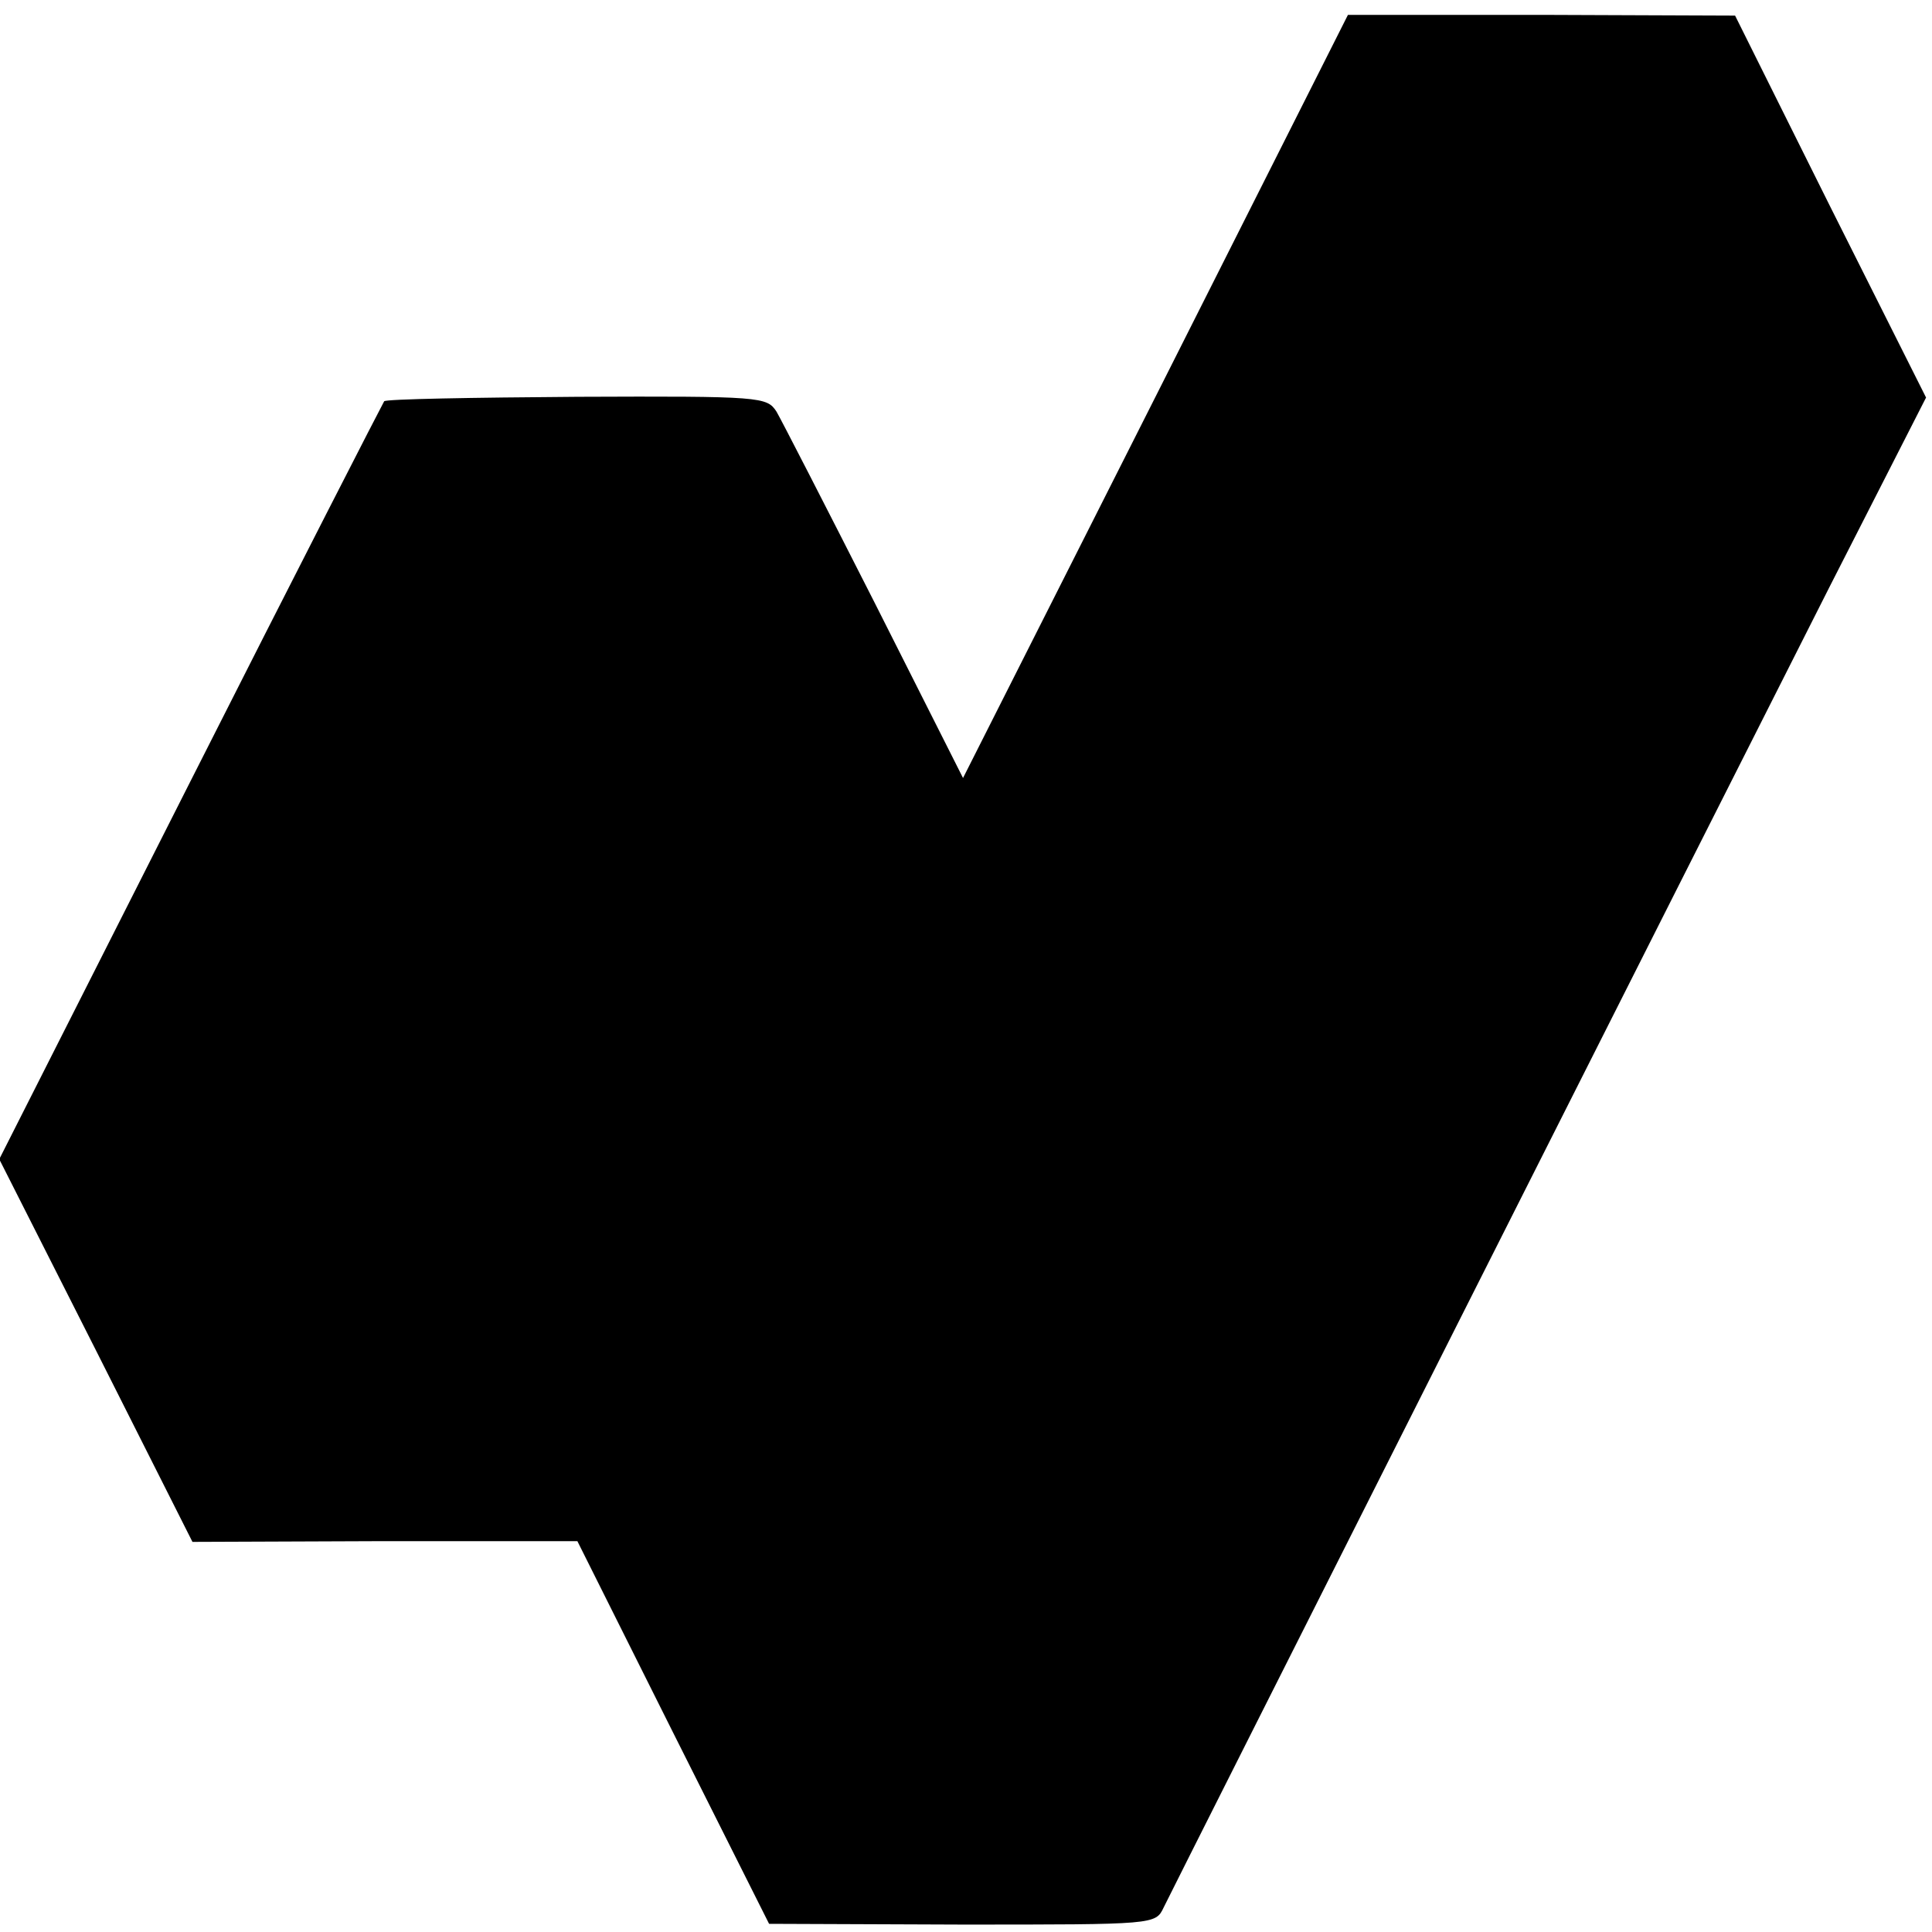
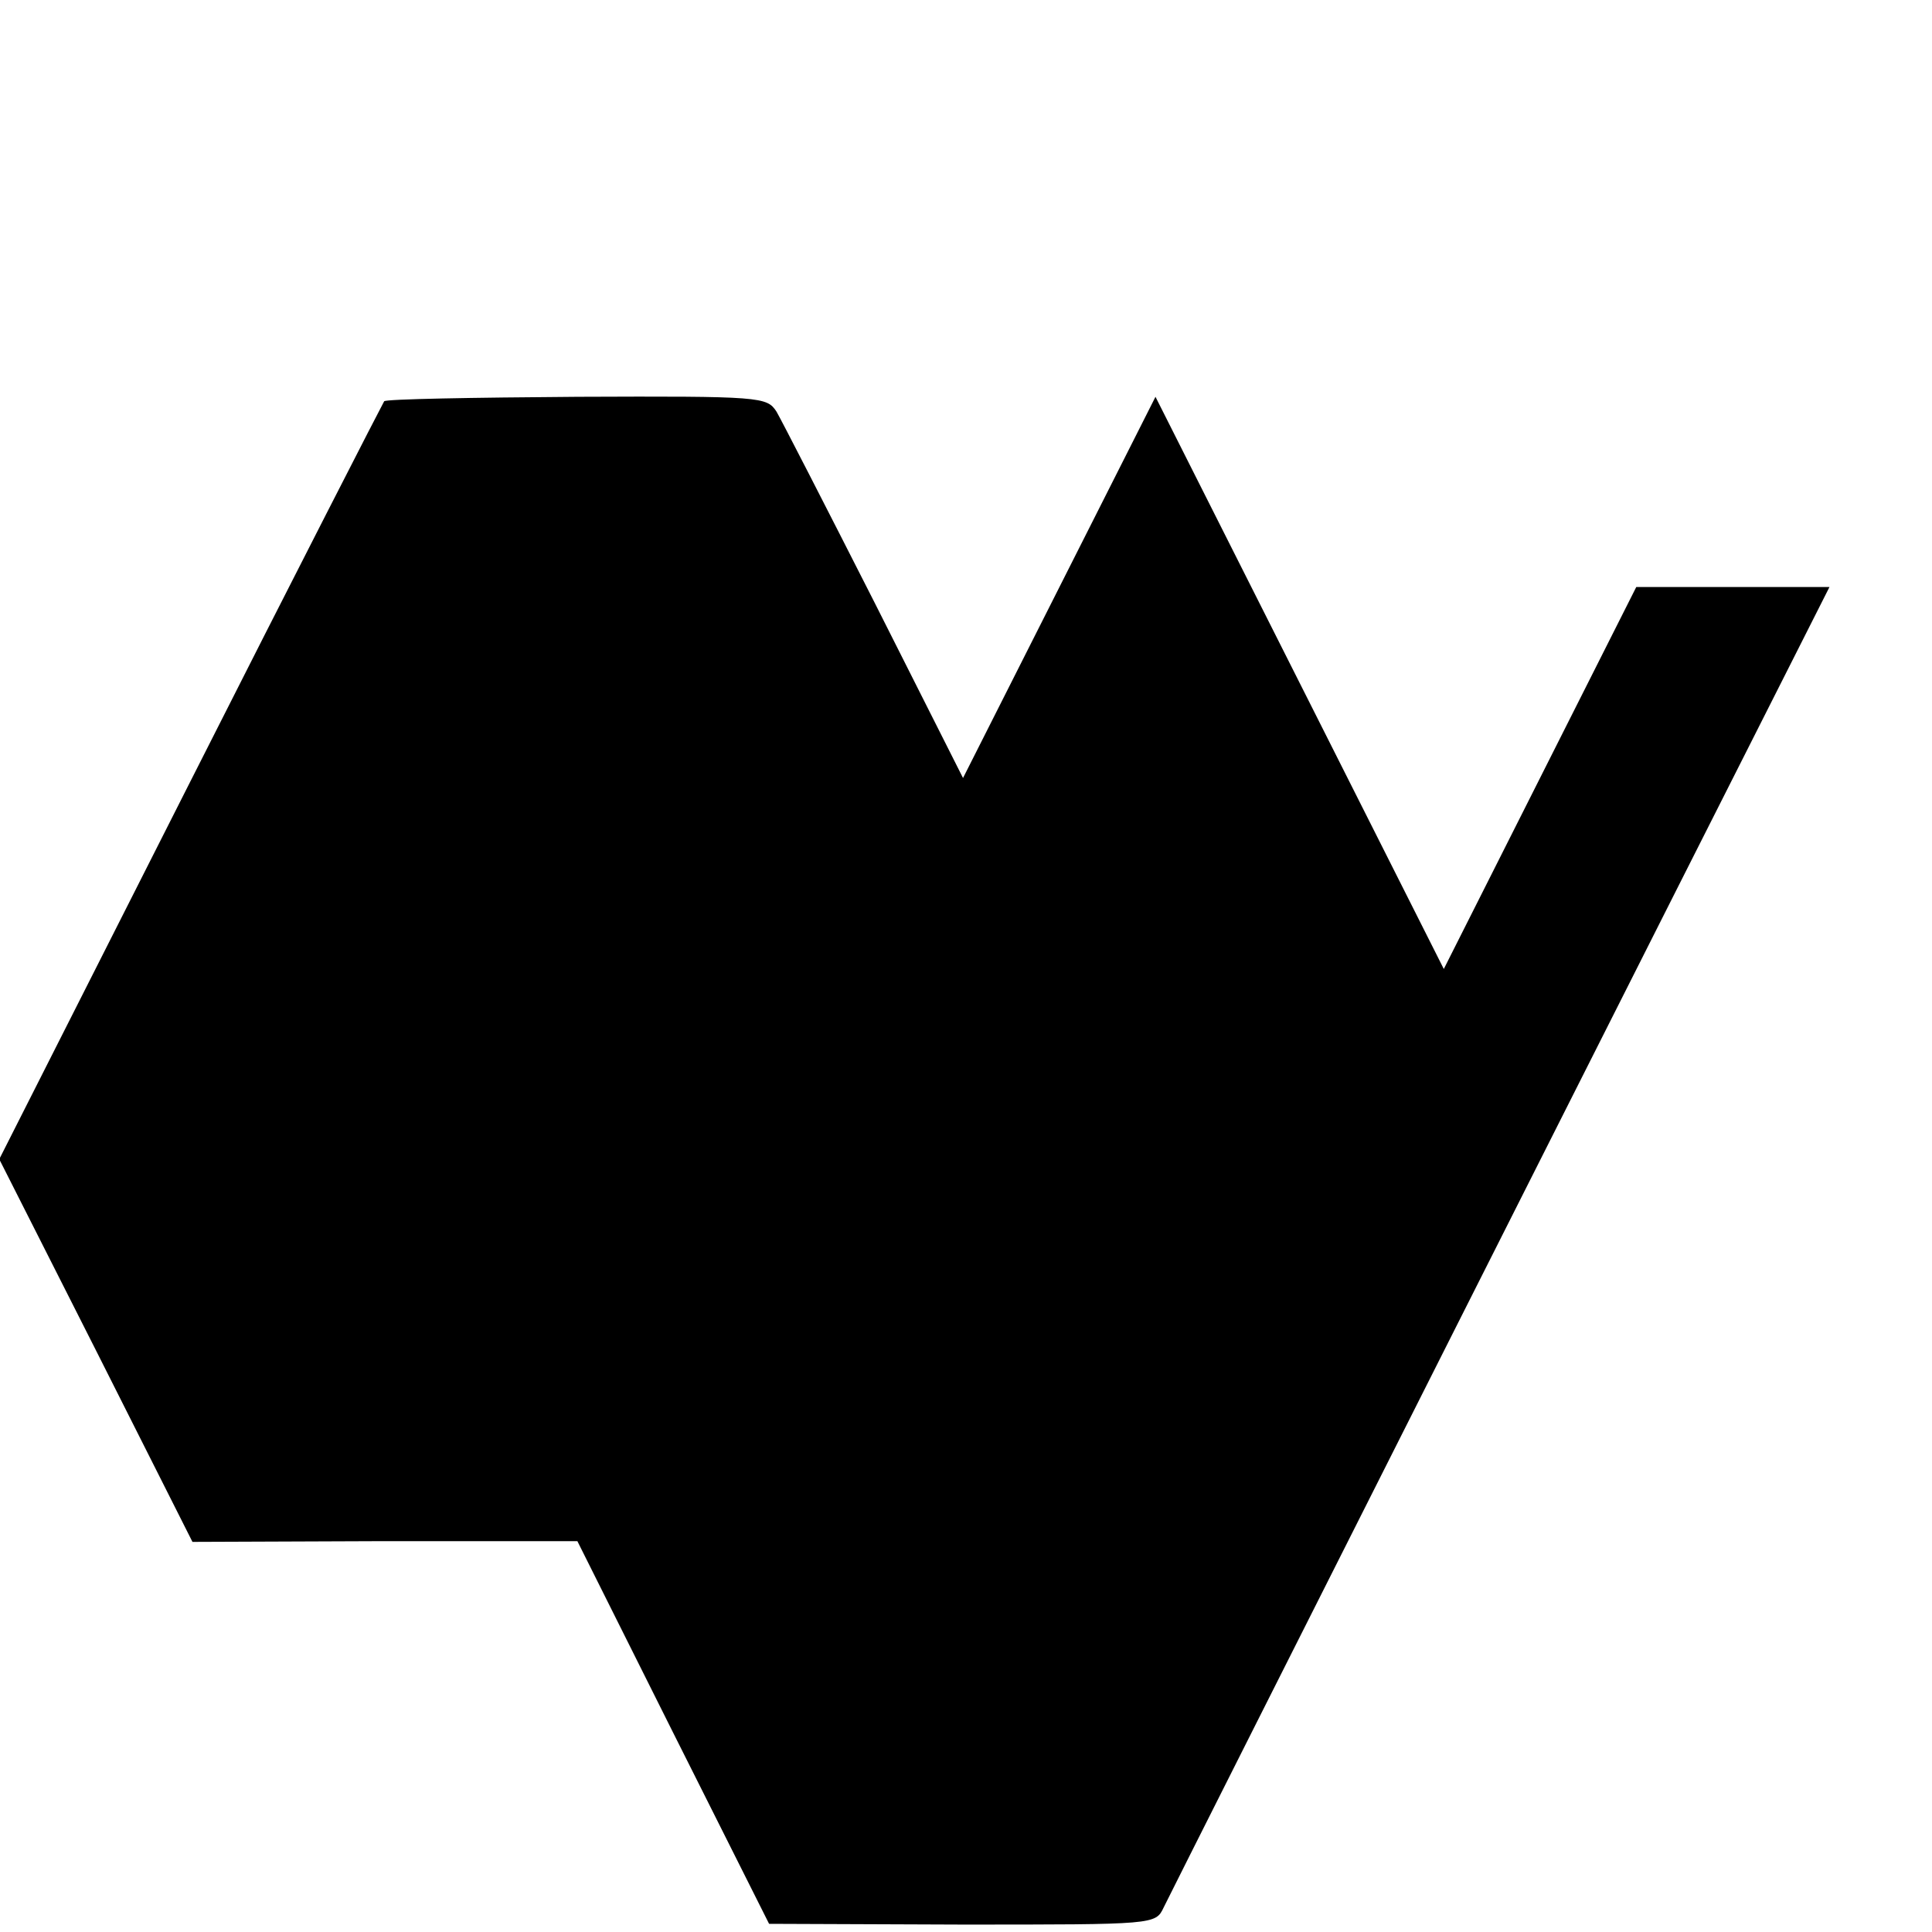
<svg xmlns="http://www.w3.org/2000/svg" version="1" width="346.667" height="346.667" viewBox="0 0 260 260">
-   <path d="M155.5 53.4l-25.9 51.3-11.9-23.6c-6.6-13-12.5-24.5-13.2-25.7-1.3-2-2-2.1-26.8-2-14.1.1-25.7.3-26 .6-.2.3-12 23.3-26.1 51.2L-.1 156l13 25.7 13 25.8 25.9-.1h25.9l12.9 25.8 12.9 25.7 26 .1c26 0 26 0 27.1-2.3 1.5-3.1 74-146.9 89.6-177.7l13-25.5-12.9-25.7-12.8-25.7-26.1-.1h-26l-25.9 51.4z" />
+   <path d="M155.5 53.4l-25.9 51.3-11.9-23.6c-6.6-13-12.5-24.5-13.2-25.7-1.3-2-2-2.1-26.8-2-14.1.1-25.7.3-26 .6-.2.3-12 23.3-26.1 51.2L-.1 156l13 25.7 13 25.8 25.9-.1h25.9l12.9 25.8 12.9 25.7 26 .1c26 0 26 0 27.1-2.3 1.5-3.1 74-146.9 89.6-177.7h-26l-25.9 51.4z" />
</svg>